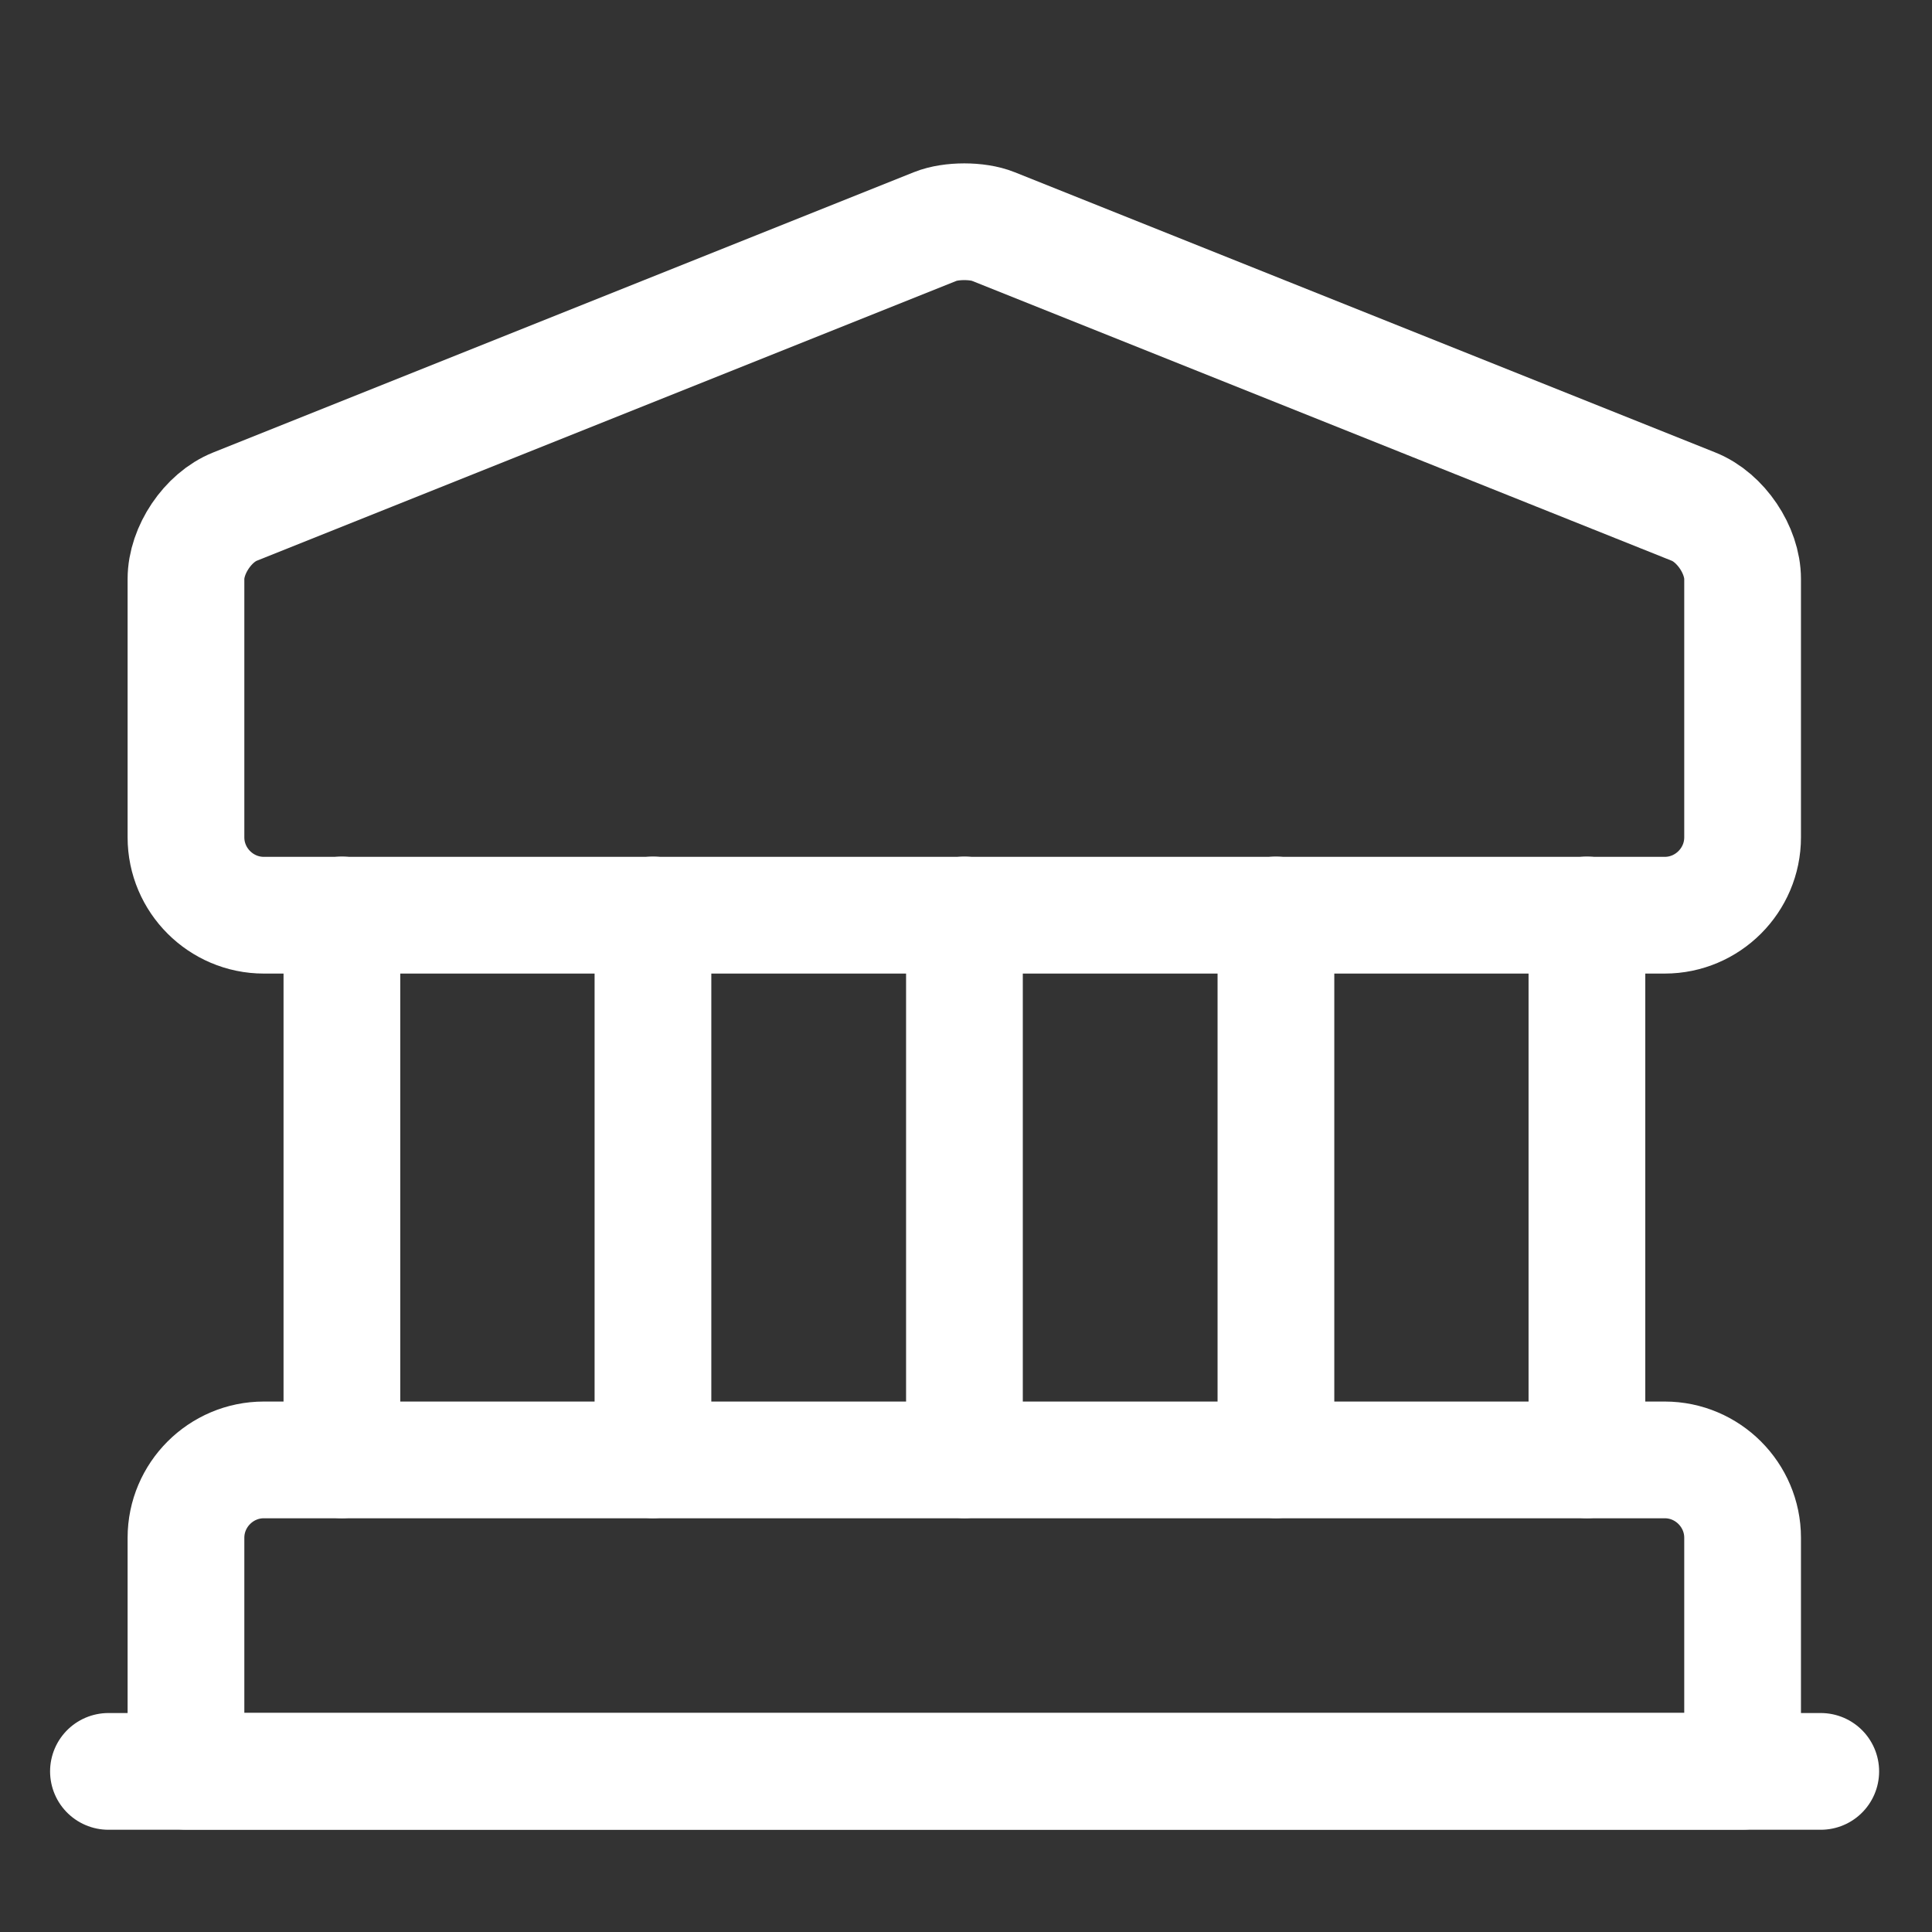
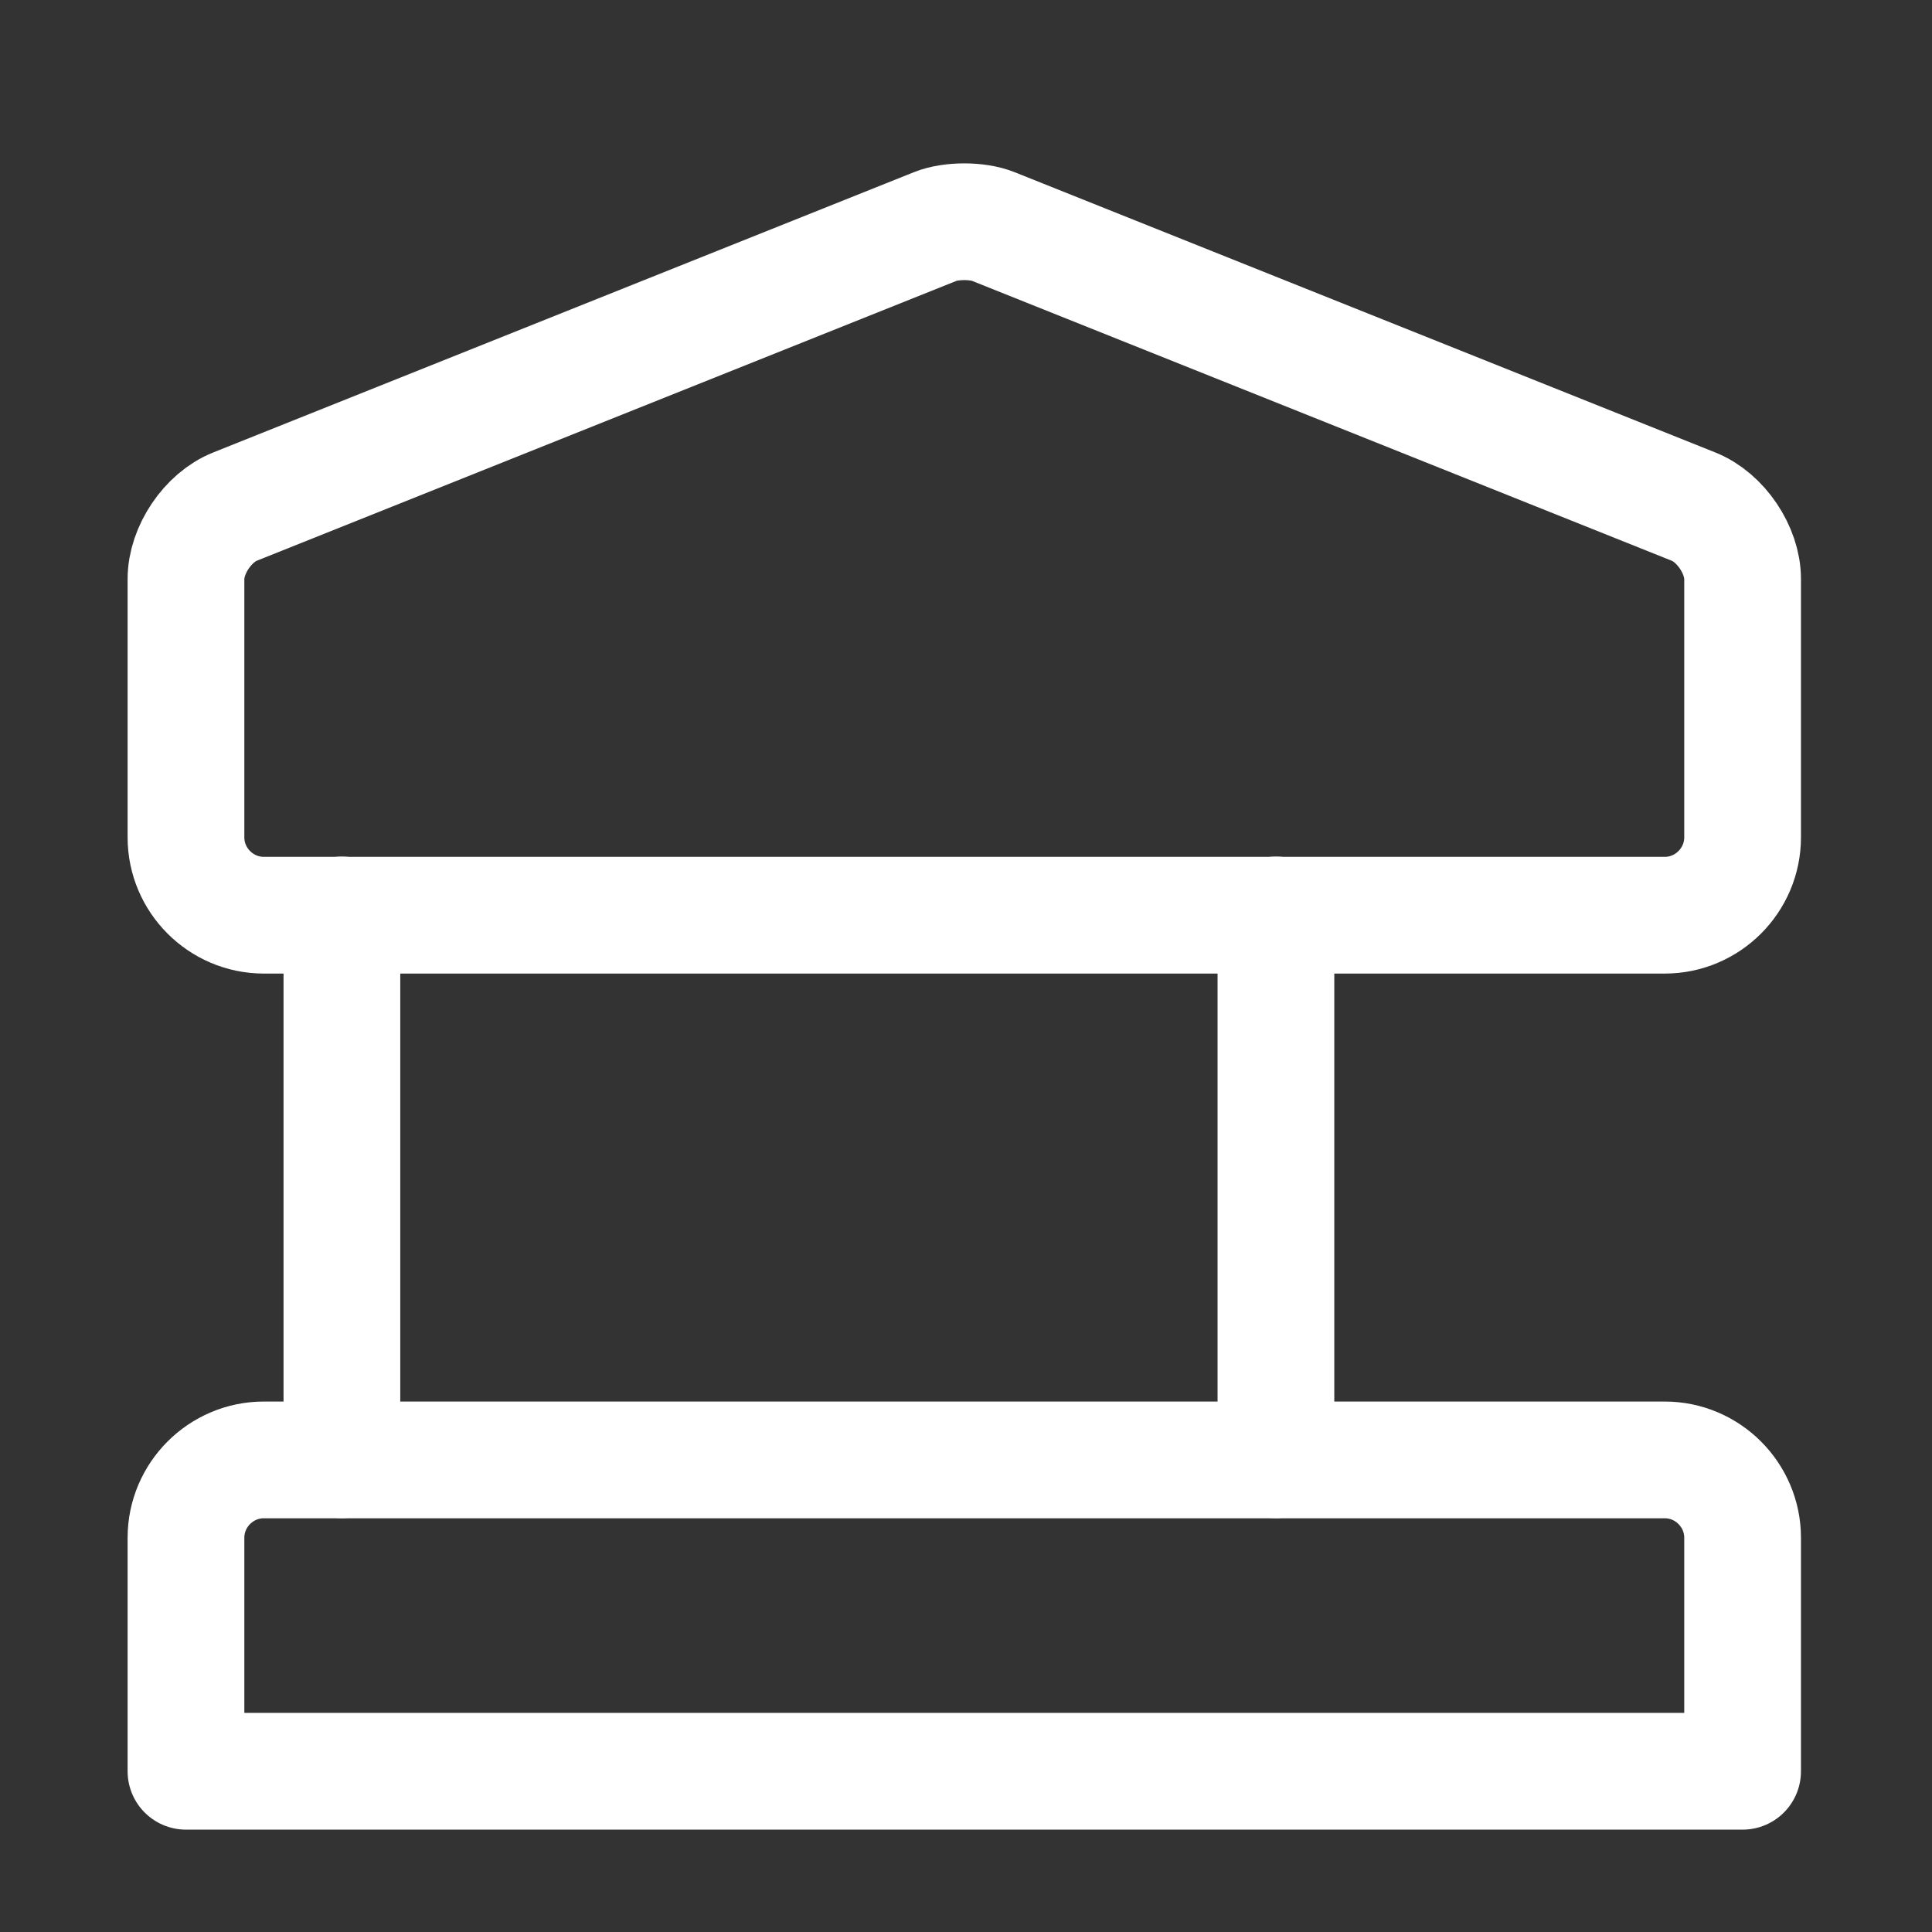
<svg xmlns="http://www.w3.org/2000/svg" width="31" height="31" viewBox="0 0 31 31" fill="none">
  <rect x="0" y="0" width="31" height="31" fill="#333333" stroke="none" />
  <path d="M15.934 3.633L27.174 8.129C27.612 8.303 27.961 8.828 27.961 9.29V13.436C27.961 14.123 27.399 14.685 26.712 14.685H4.233C3.546 14.685 2.984 14.123 2.984 13.436V9.29C2.984 8.828 3.333 8.303 3.77 8.129L15.01 3.633C15.26 3.533 15.685 3.533 15.934 3.633Z" stroke="white" stroke-width="1.873" stroke-miterlimit="10" stroke-linecap="round" stroke-linejoin="round" />
  <path d="M27.961 28.421H2.984V24.674C2.984 23.987 3.546 23.425 4.233 23.425H26.712C27.399 23.425 27.961 23.987 27.961 24.674V28.421Z" stroke="white" stroke-width="1.873" stroke-miterlimit="10" stroke-linecap="round" stroke-linejoin="round" />
  <path d="M5.486 23.423V14.681" stroke="white" stroke-width="1.873" stroke-miterlimit="10" stroke-linecap="round" stroke-linejoin="round" />
-   <path d="M10.477 23.423V14.681" stroke="white" stroke-width="1.873" stroke-miterlimit="10" stroke-linecap="round" stroke-linejoin="round" />
-   <path d="M15.475 23.423V14.681" stroke="white" stroke-width="1.873" stroke-miterlimit="10" stroke-linecap="round" stroke-linejoin="round" />
  <path d="M20.473 23.423V14.681" stroke="white" stroke-width="1.873" stroke-miterlimit="10" stroke-linecap="round" stroke-linejoin="round" />
-   <path d="M25.463 23.423V14.681" stroke="white" stroke-width="1.873" stroke-miterlimit="10" stroke-linecap="round" stroke-linejoin="round" />
-   <path d="M1.74 28.423H29.215" stroke="white" stroke-width="1.873" stroke-miterlimit="10" stroke-linecap="round" stroke-linejoin="round" />
</svg>